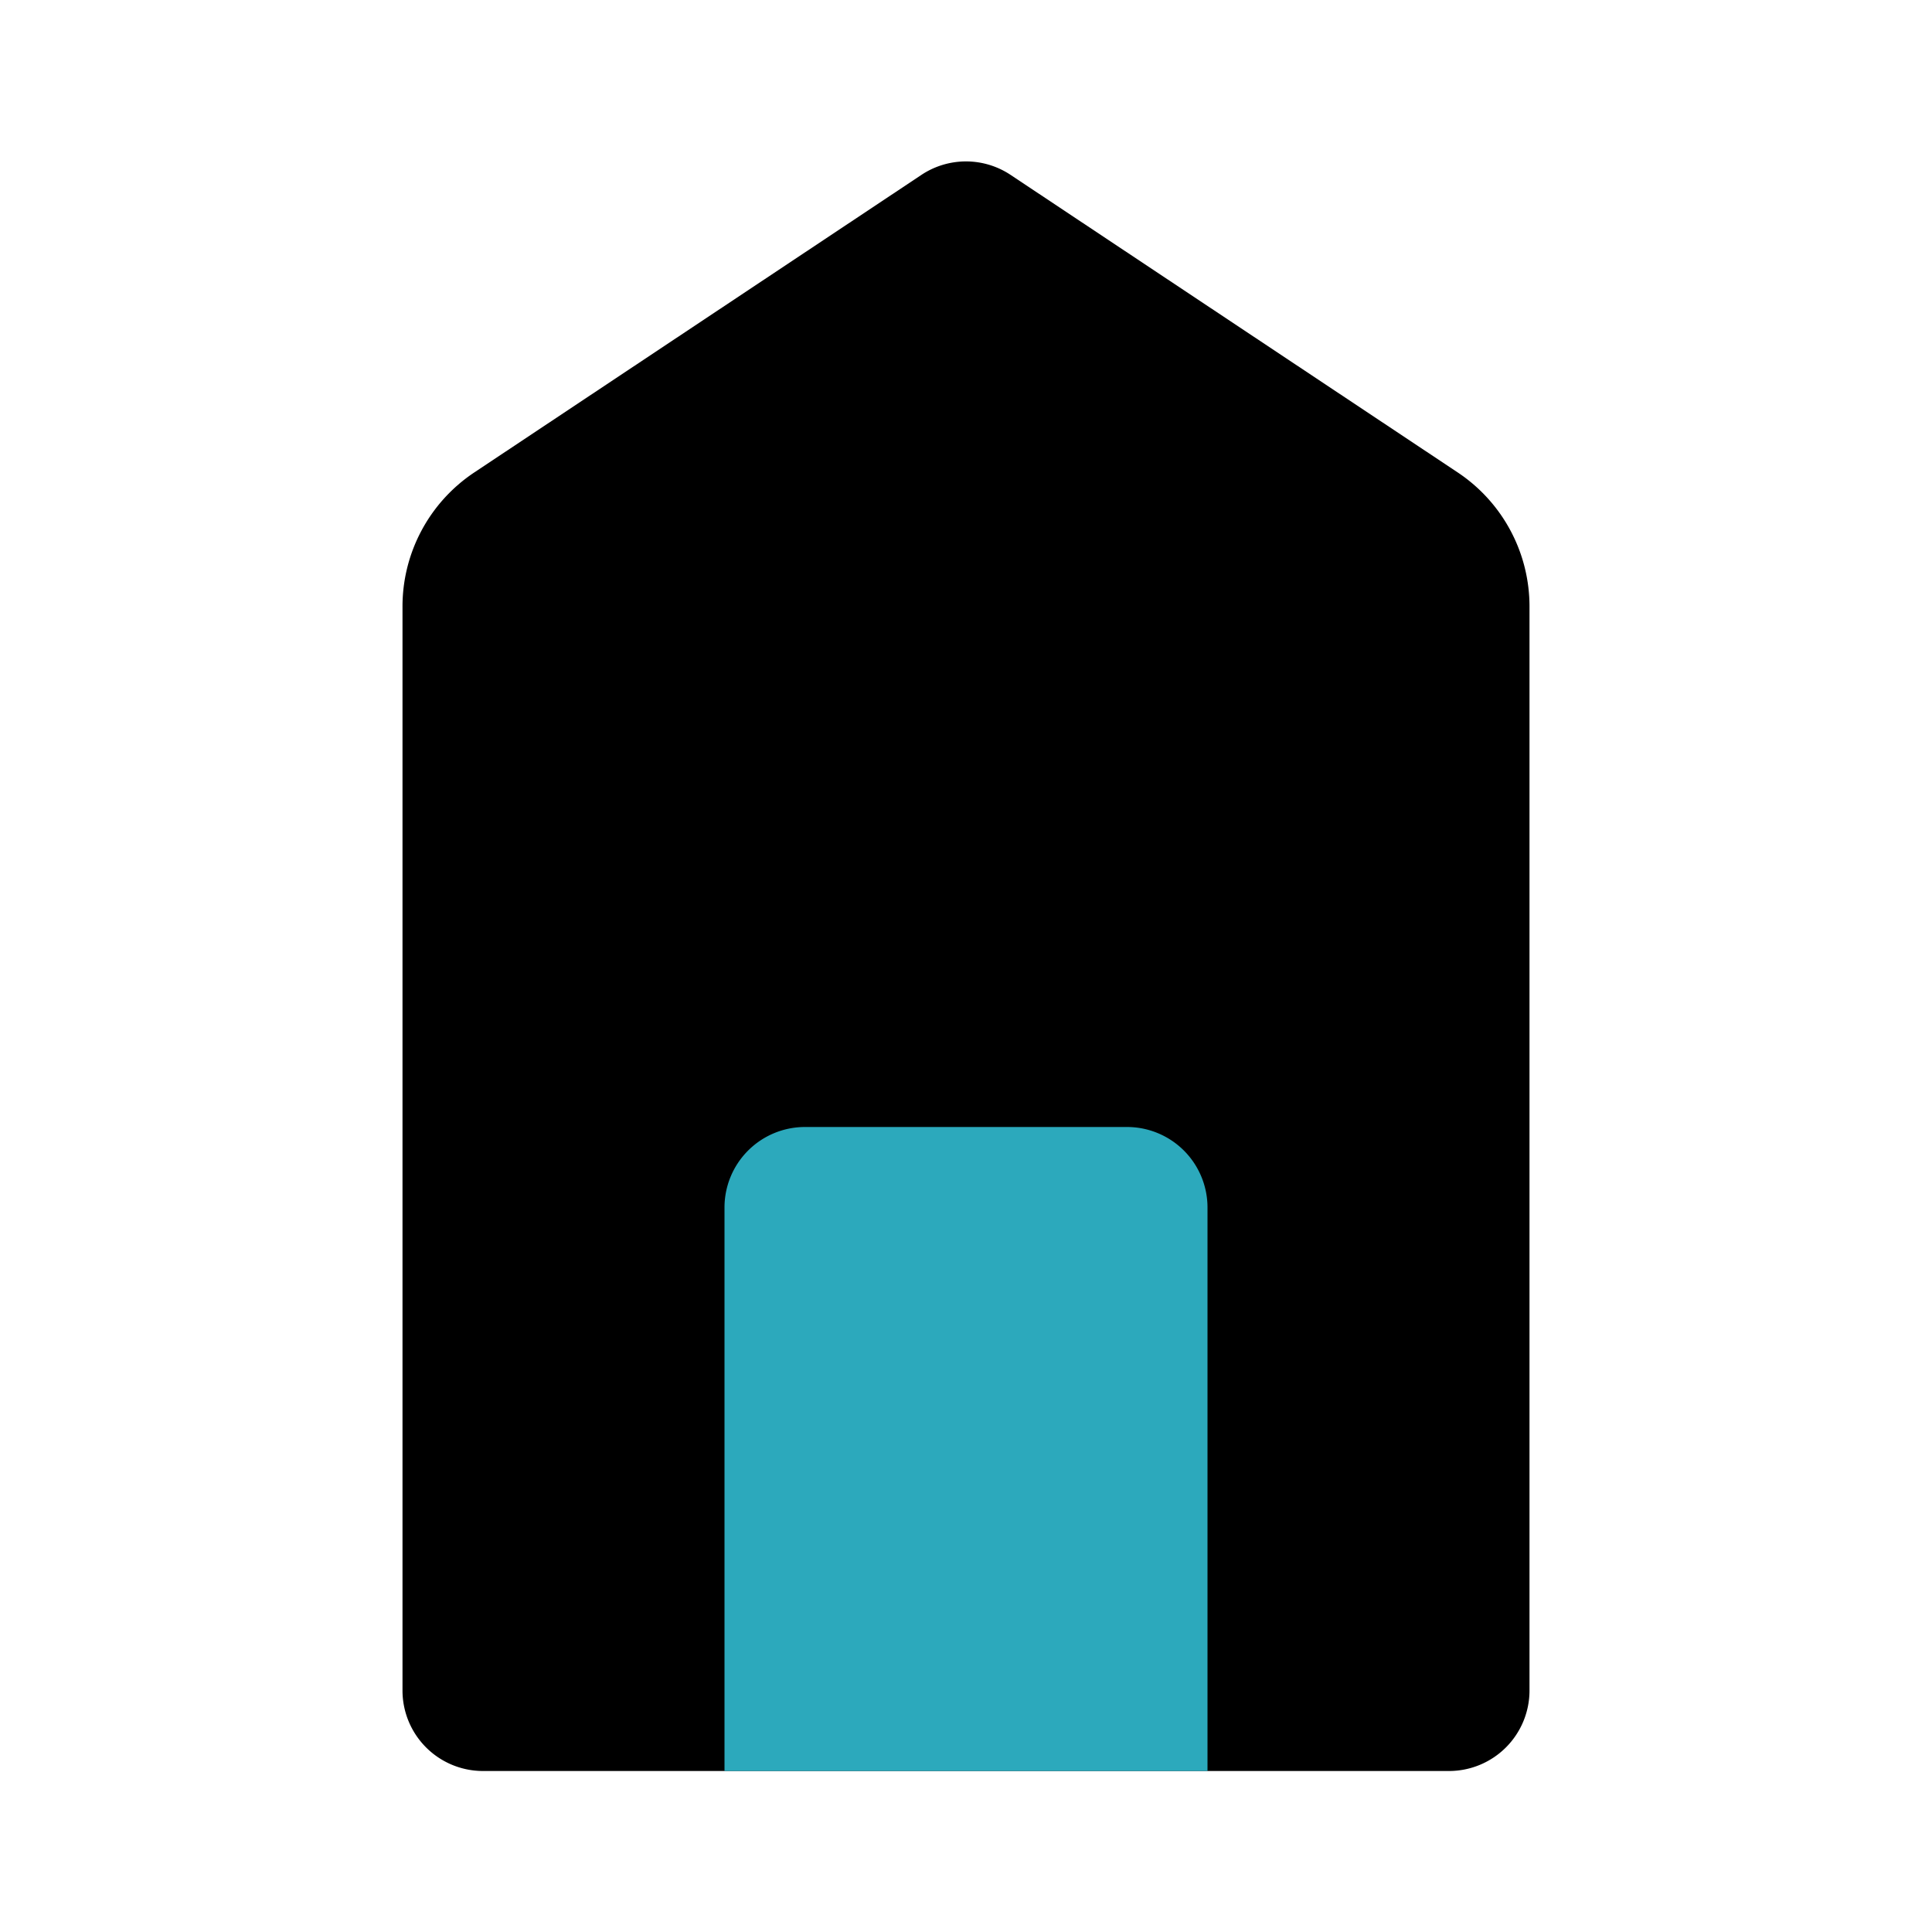
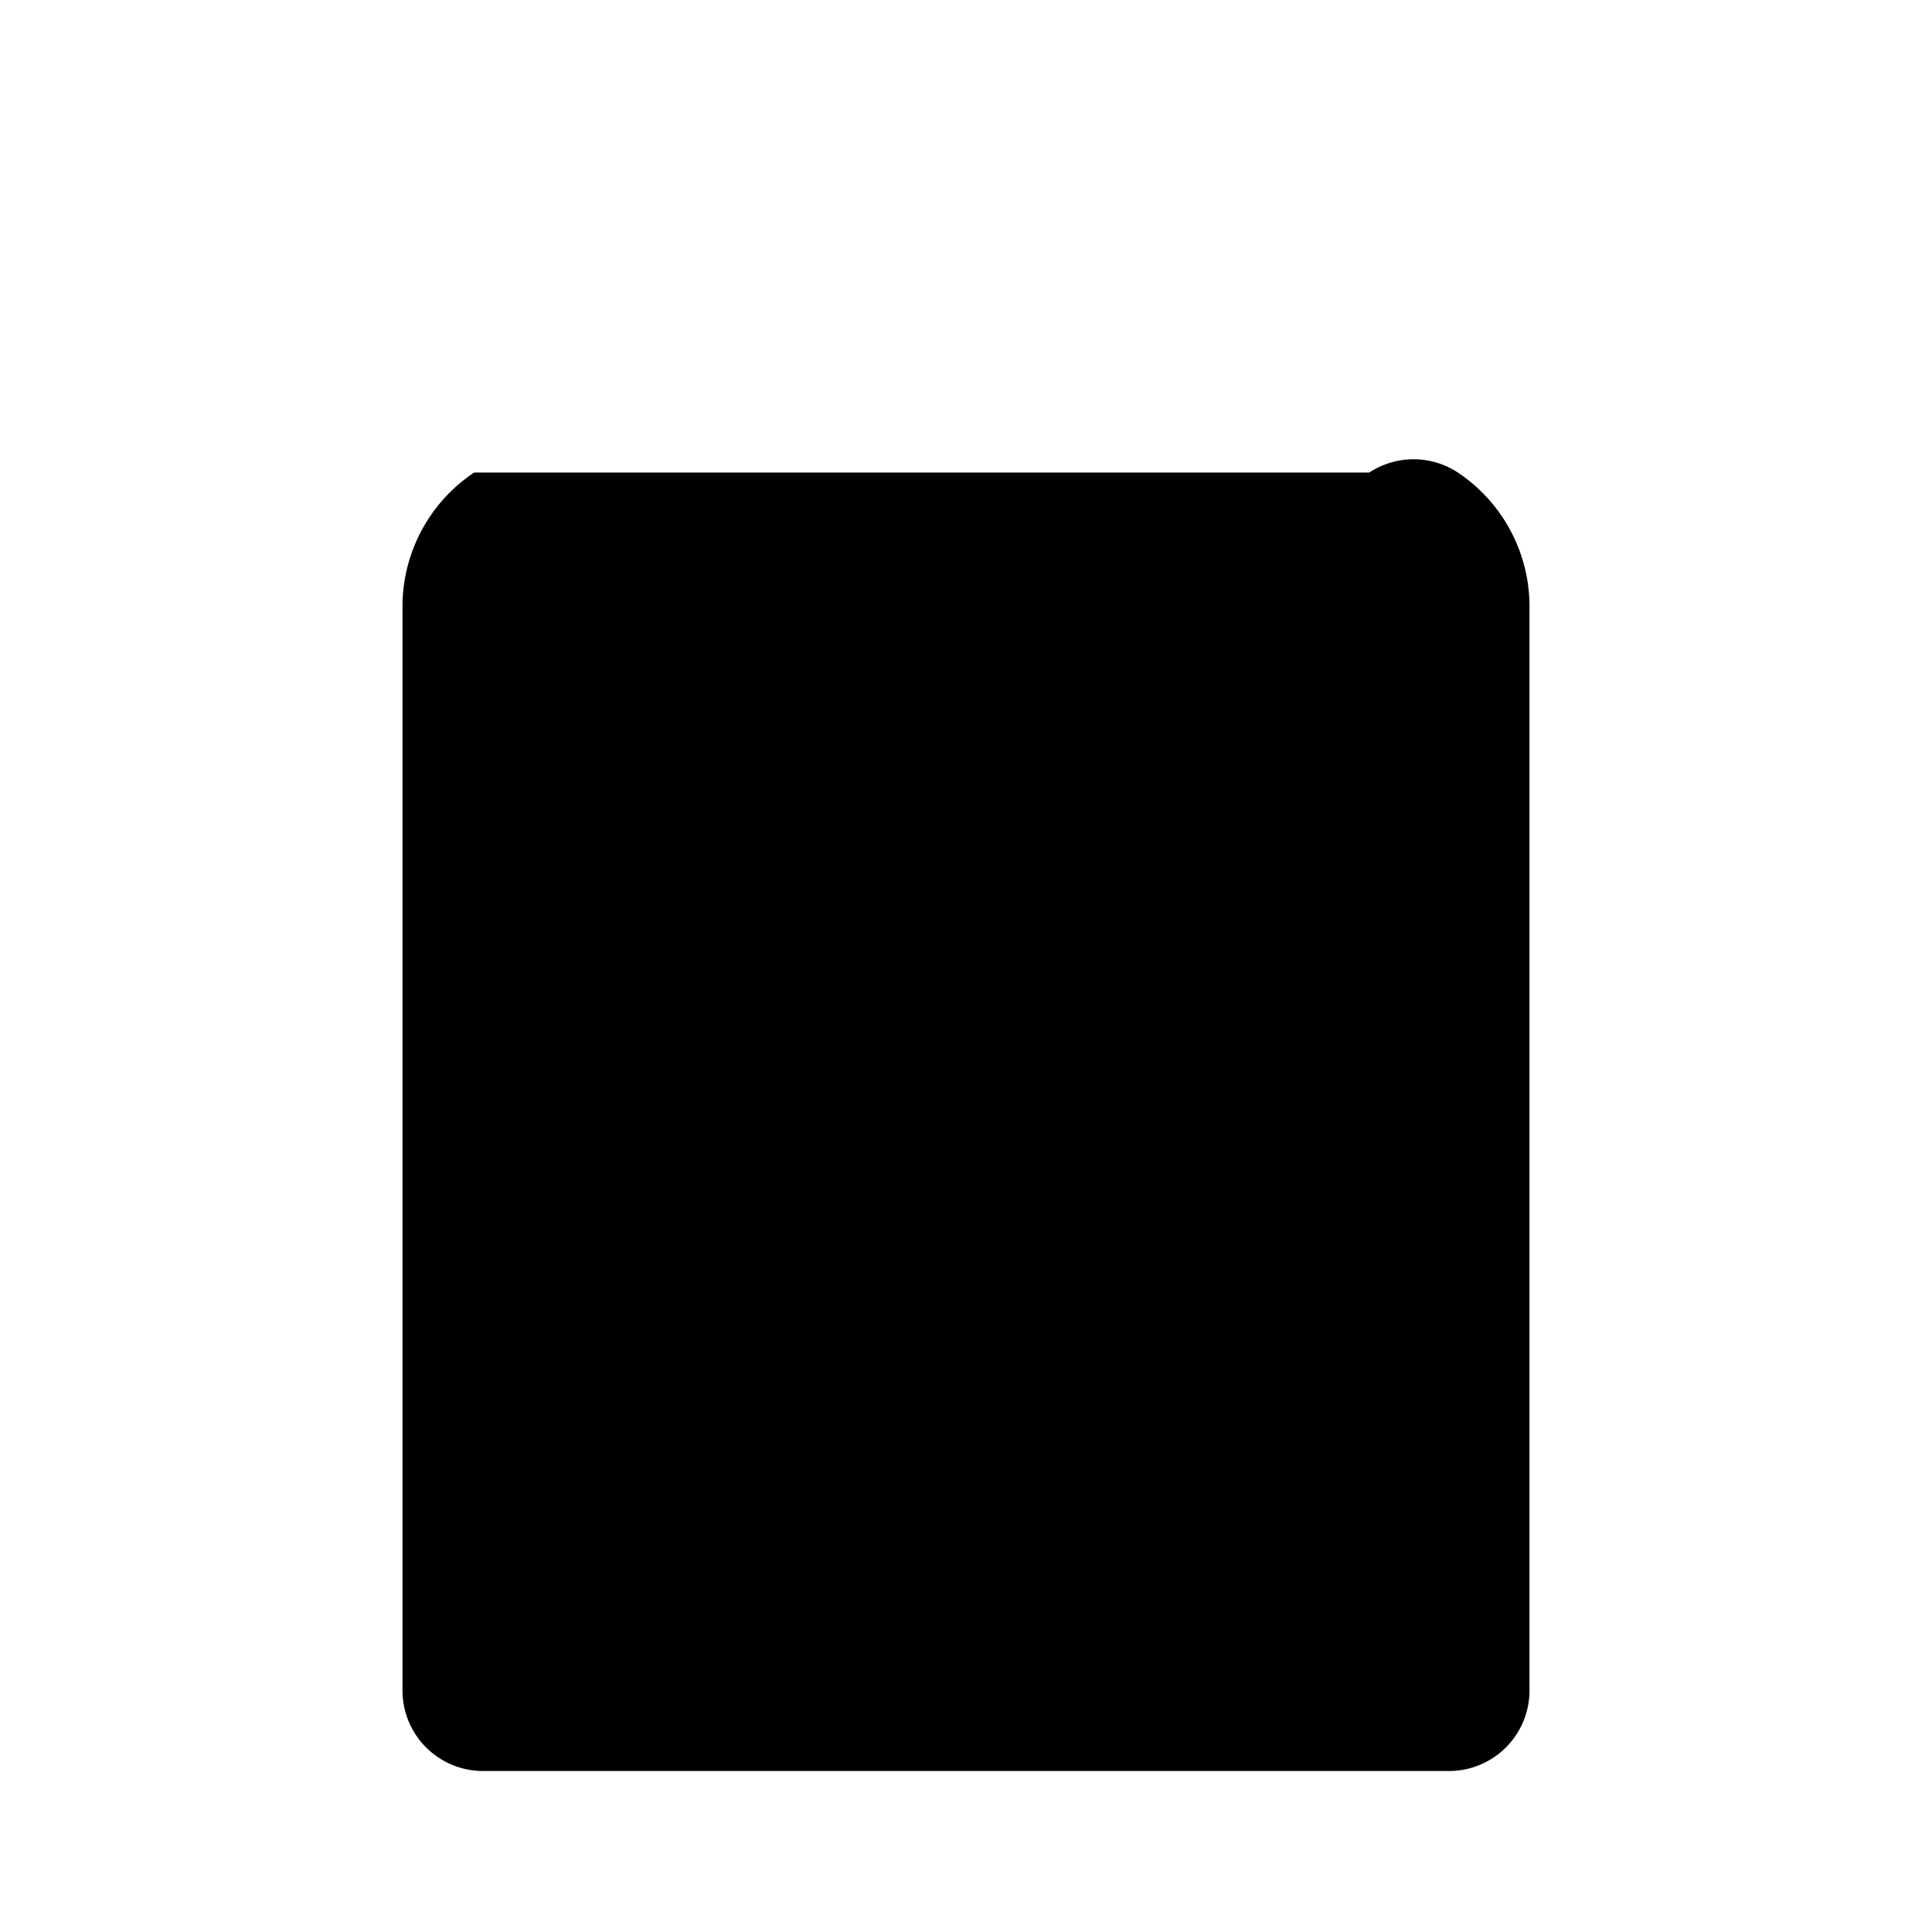
<svg xmlns="http://www.w3.org/2000/svg" fill="#000000" width="800px" height="800px" viewBox="0 0 24 24" id="home-2" data-name="Flat Color" class="icon flat-color">
-   <path id="primary" d="M18.11,5.87l-5.56-3.7a1,1,0,0,0-1.1,0L5.89,5.87A2,2,0,0,0,5,7.54V21a1,1,0,0,0,1,1H18a1,1,0,0,0,1-1V7.54A2,2,0,0,0,18.11,5.87Z" style="fill: rgb(0, 0, 0);" />
-   <path id="secondary" d="M14,14H10a1,1,0,0,0-1,1v7h6V15A1,1,0,0,0,14,14Z" style="fill: rgb(44, 169, 188);" />
+   <path id="primary" d="M18.11,5.87a1,1,0,0,0-1.1,0L5.89,5.87A2,2,0,0,0,5,7.54V21a1,1,0,0,0,1,1H18a1,1,0,0,0,1-1V7.54A2,2,0,0,0,18.11,5.87Z" style="fill: rgb(0, 0, 0);" />
</svg>